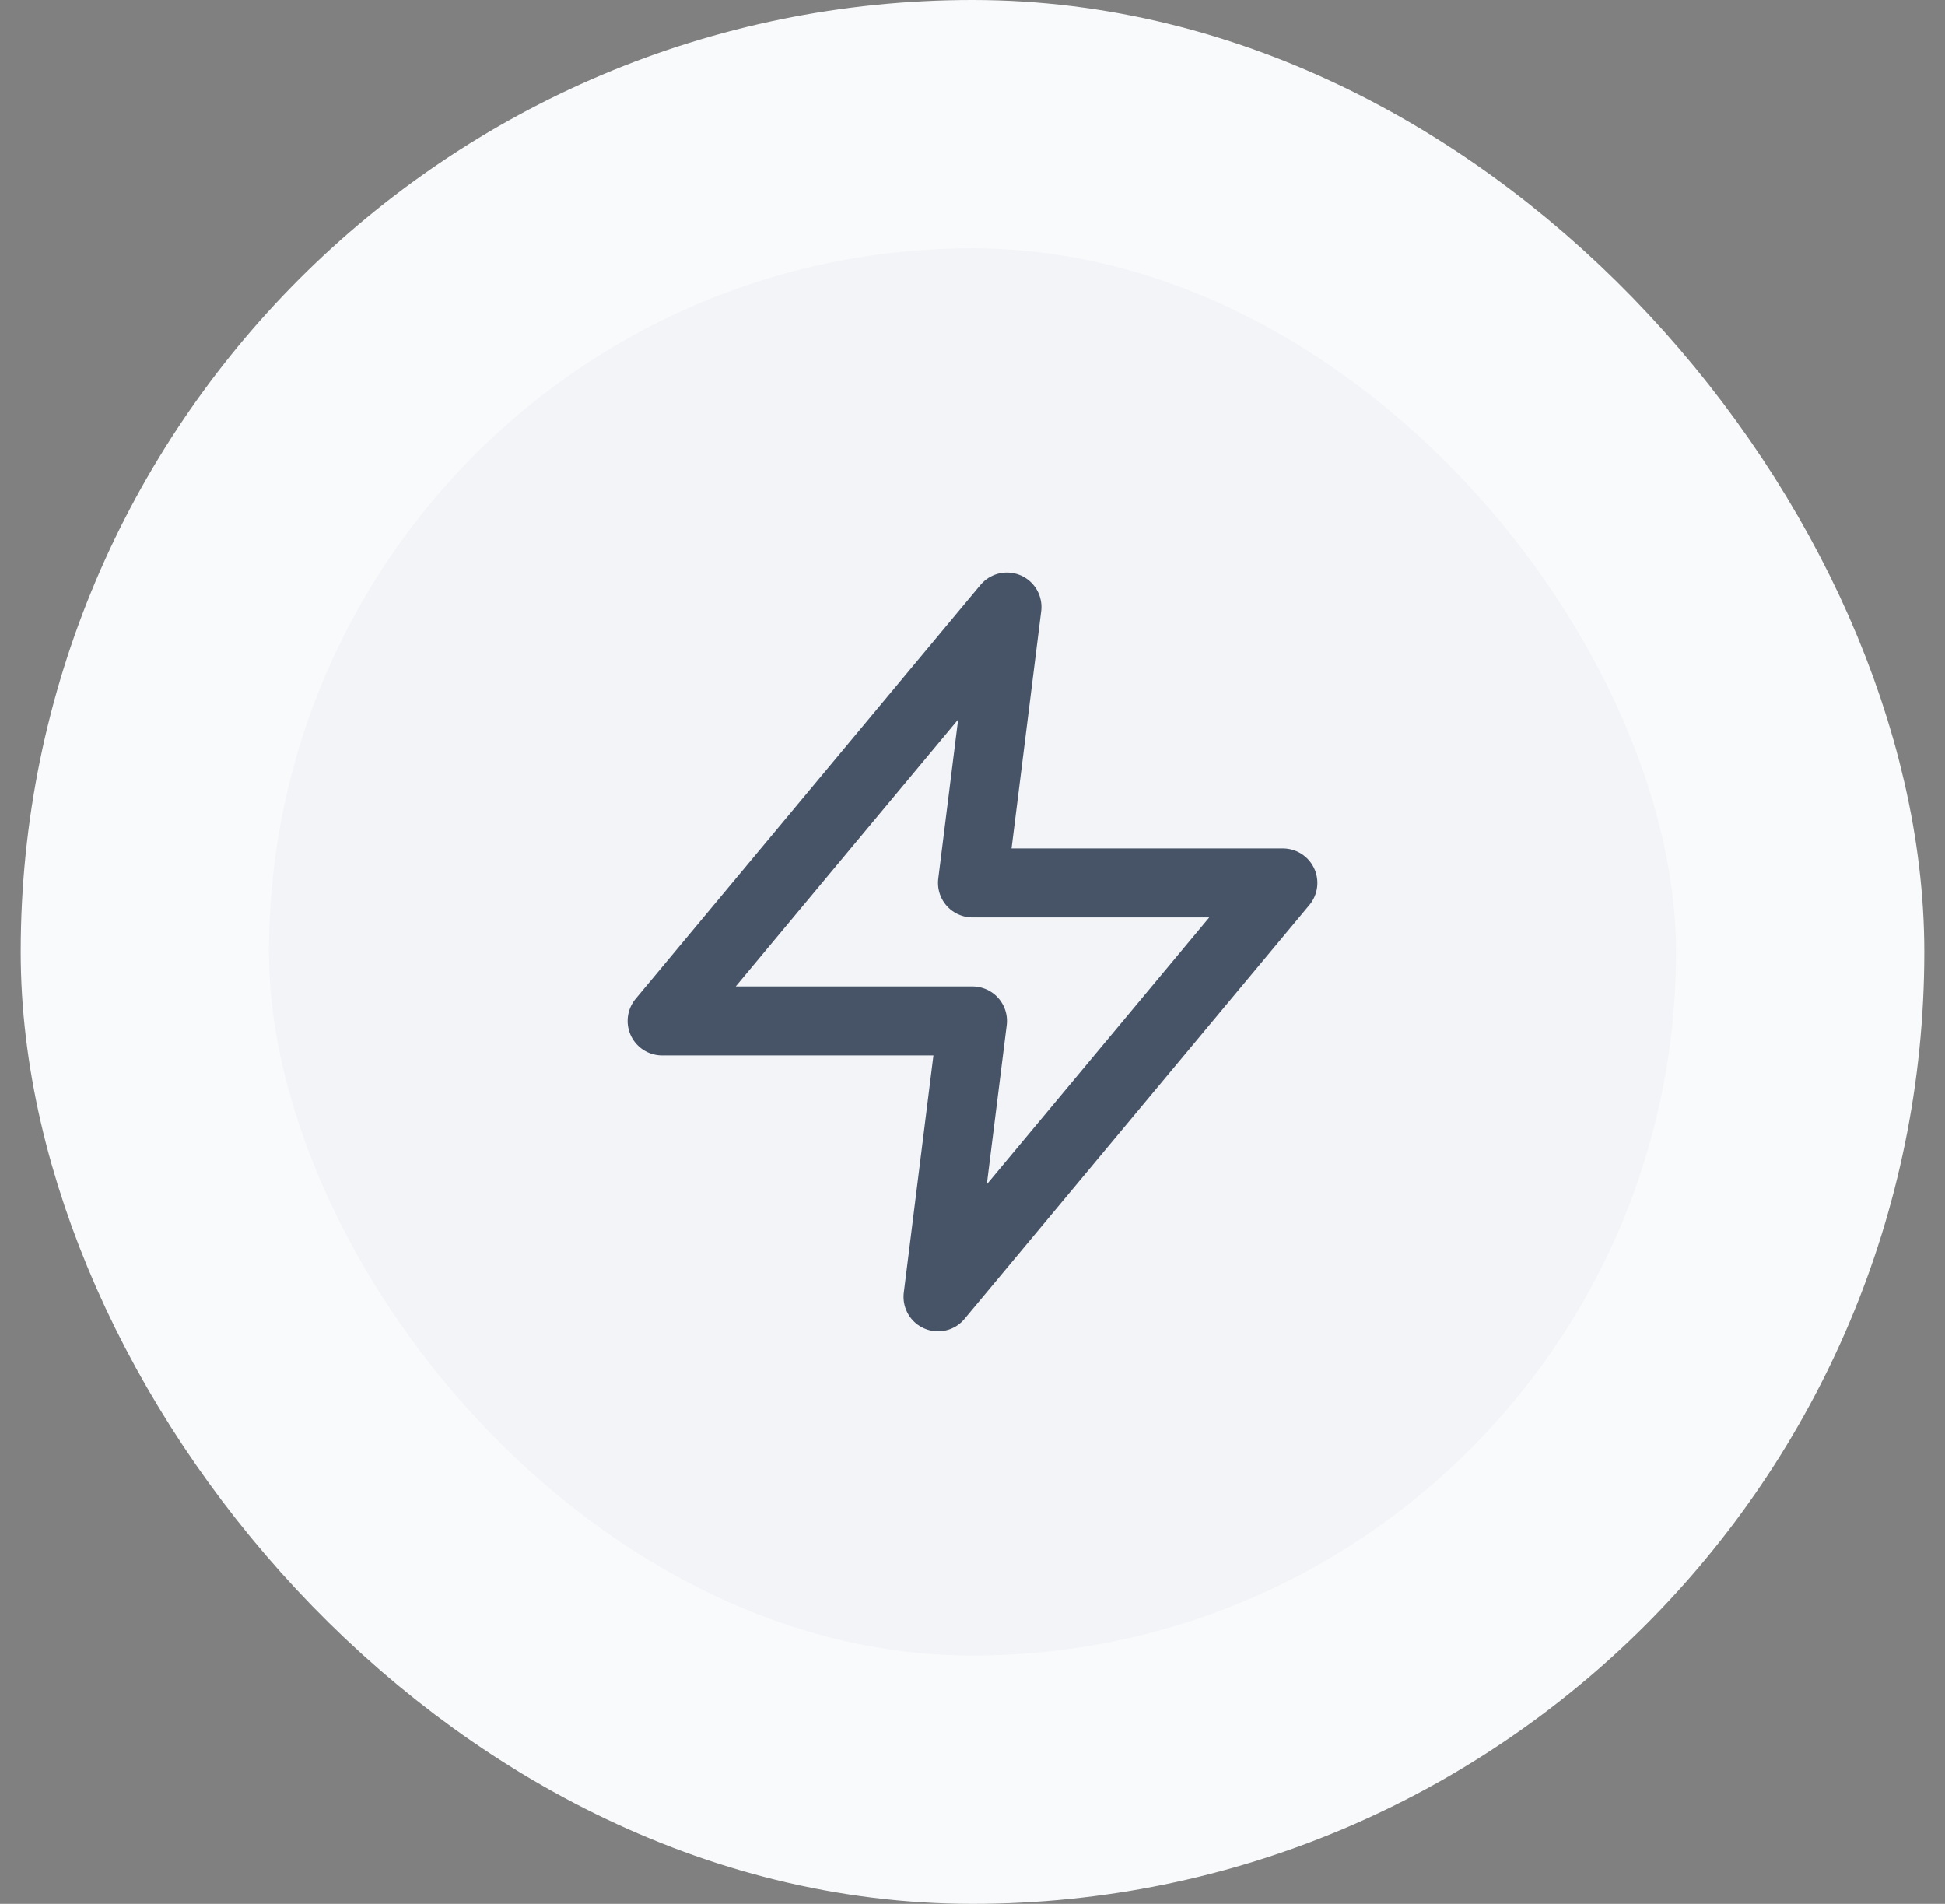
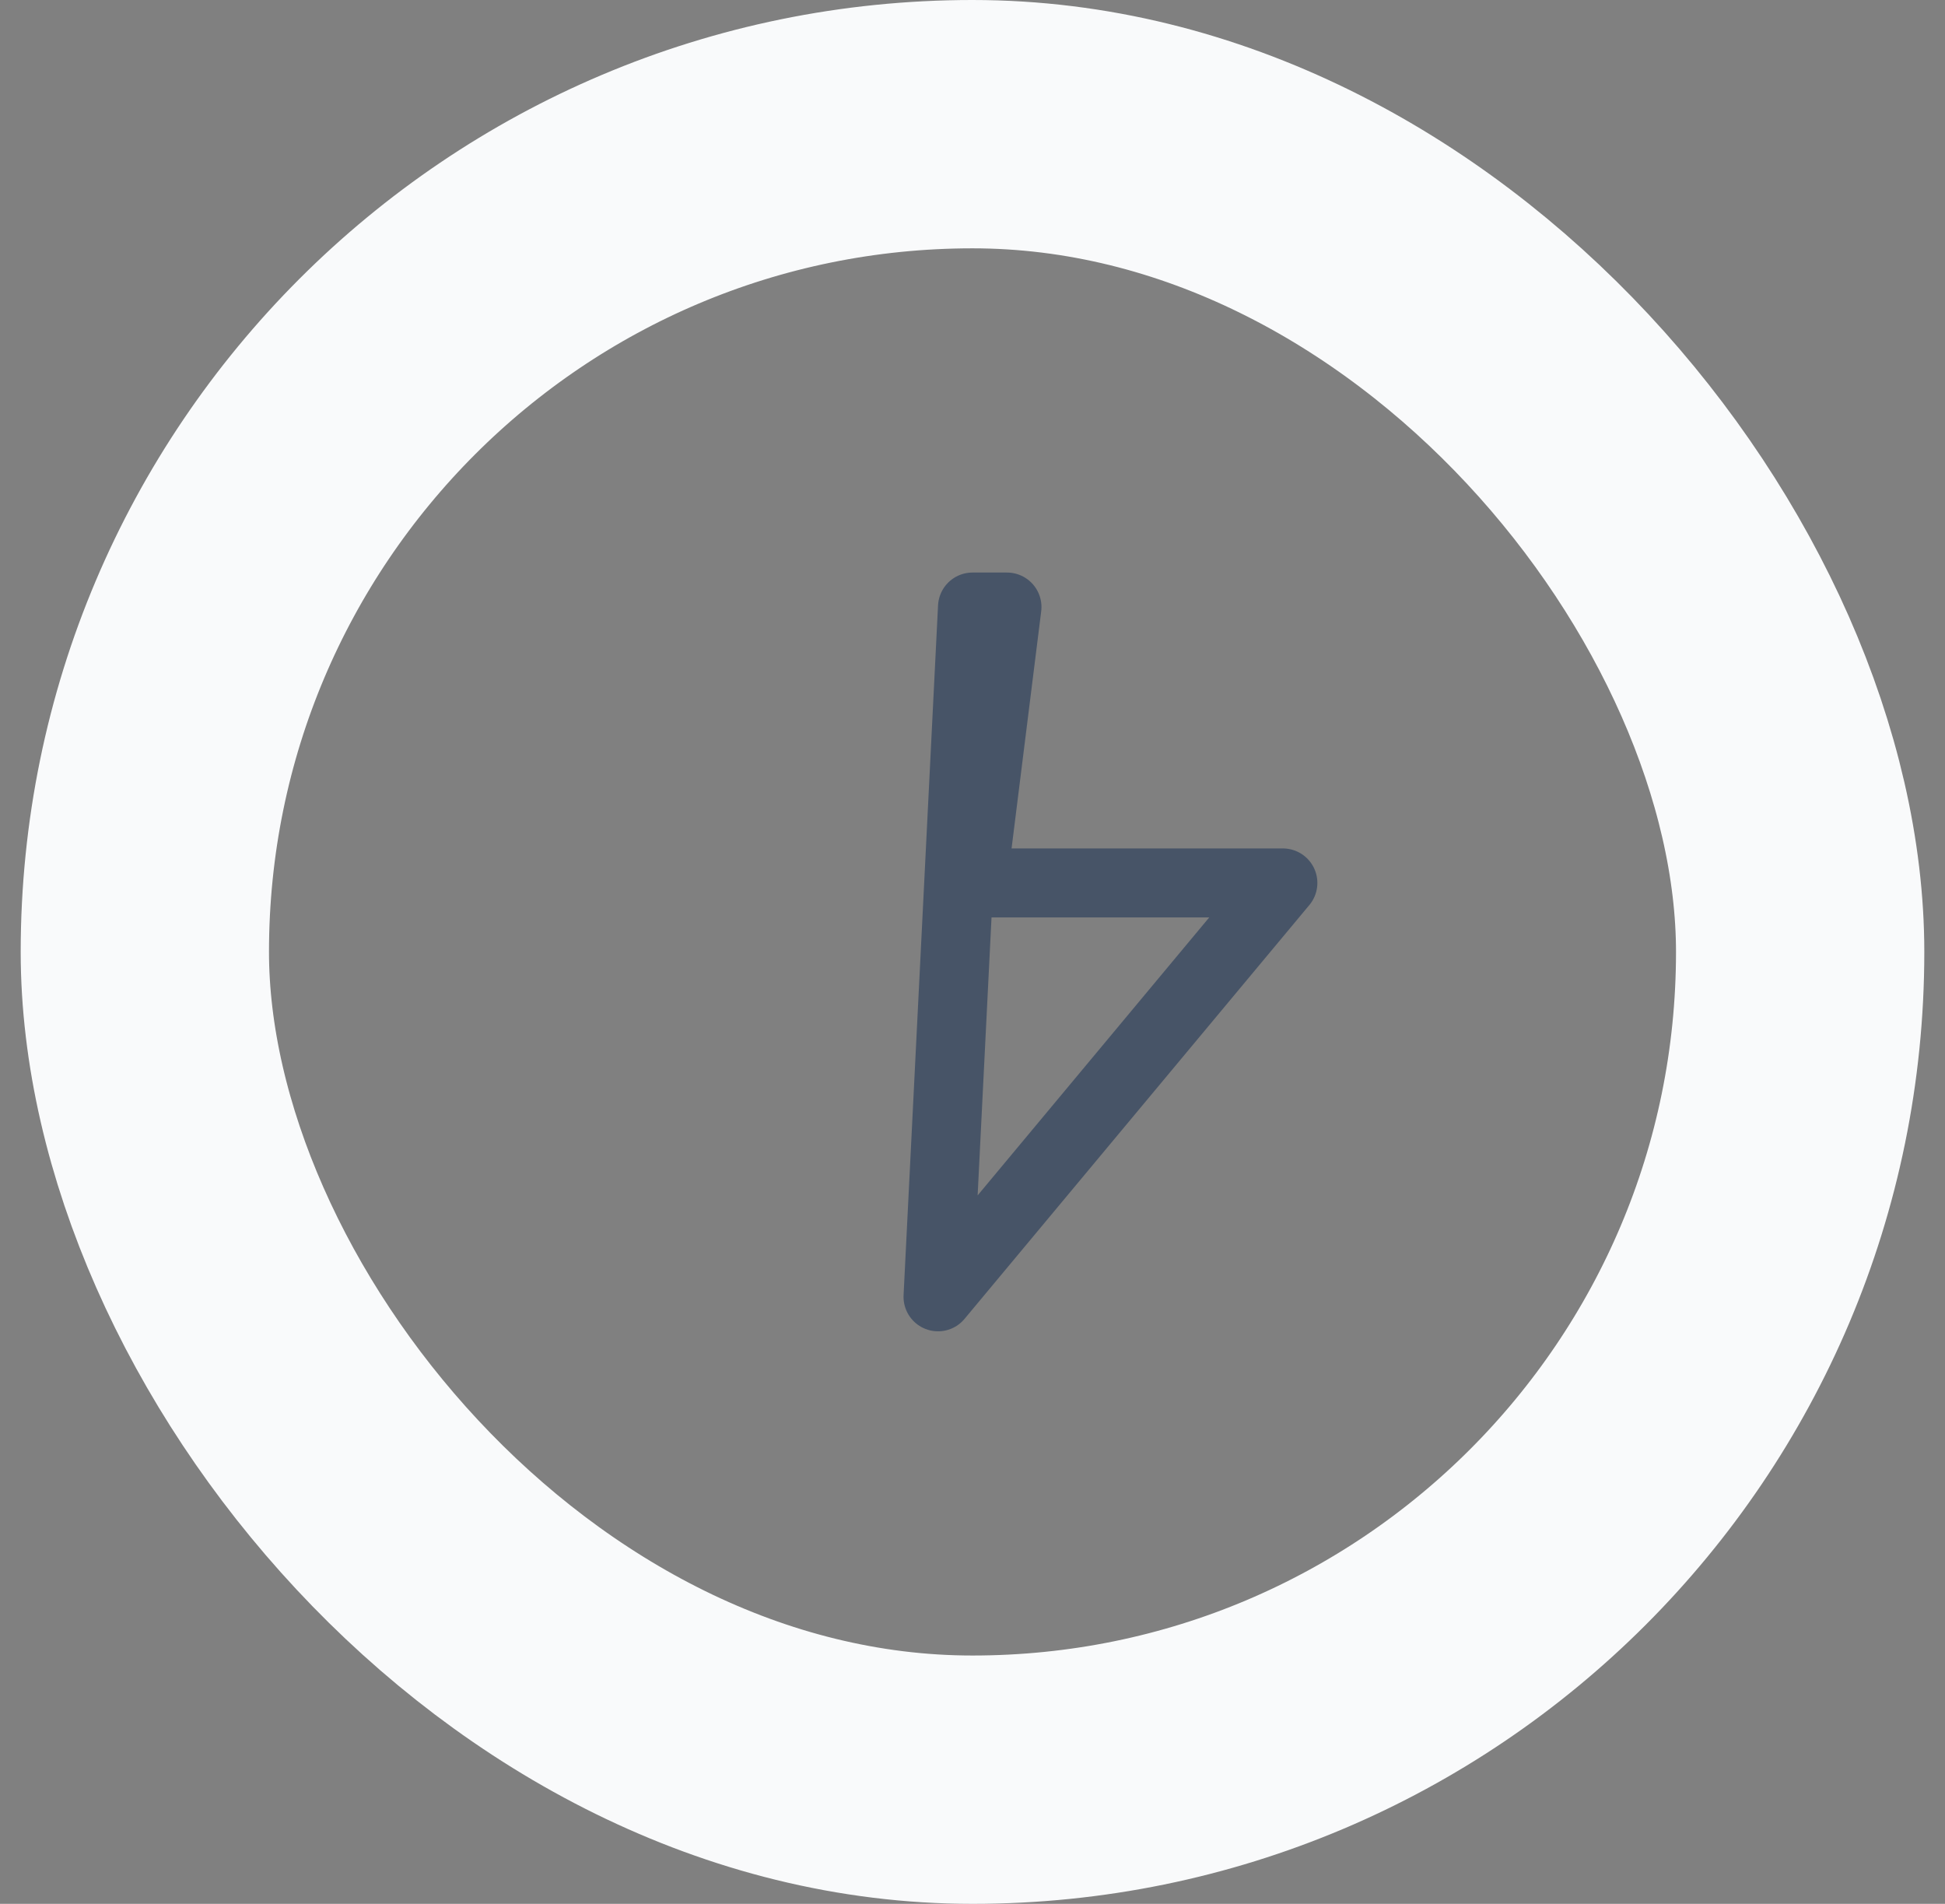
<svg xmlns="http://www.w3.org/2000/svg" width="47" height="46" viewBox="0 0 47 46" fill="none">
  <rect x="0" y="0" width="47" height="46" fill="#808080" stroke="none" />
-   <rect x="3.5" y="3" width="40" height="40" rx="20" fill="#F2F4F7" />
-   <path d="M24.333 14.667L16 24.667H23.5L22.667 31.333L31 21.333H23.5L24.333 14.667Z" stroke="#475467" stroke-width="1.667" stroke-linecap="round" stroke-linejoin="round" />
+   <path d="M24.333 14.667H23.5L22.667 31.333L31 21.333H23.5L24.333 14.667Z" stroke="#475467" stroke-width="1.667" stroke-linecap="round" stroke-linejoin="round" />
  <rect x="3.5" y="3" width="40" height="40" rx="20" stroke="#F9FAFB" stroke-width="6" />
</svg>